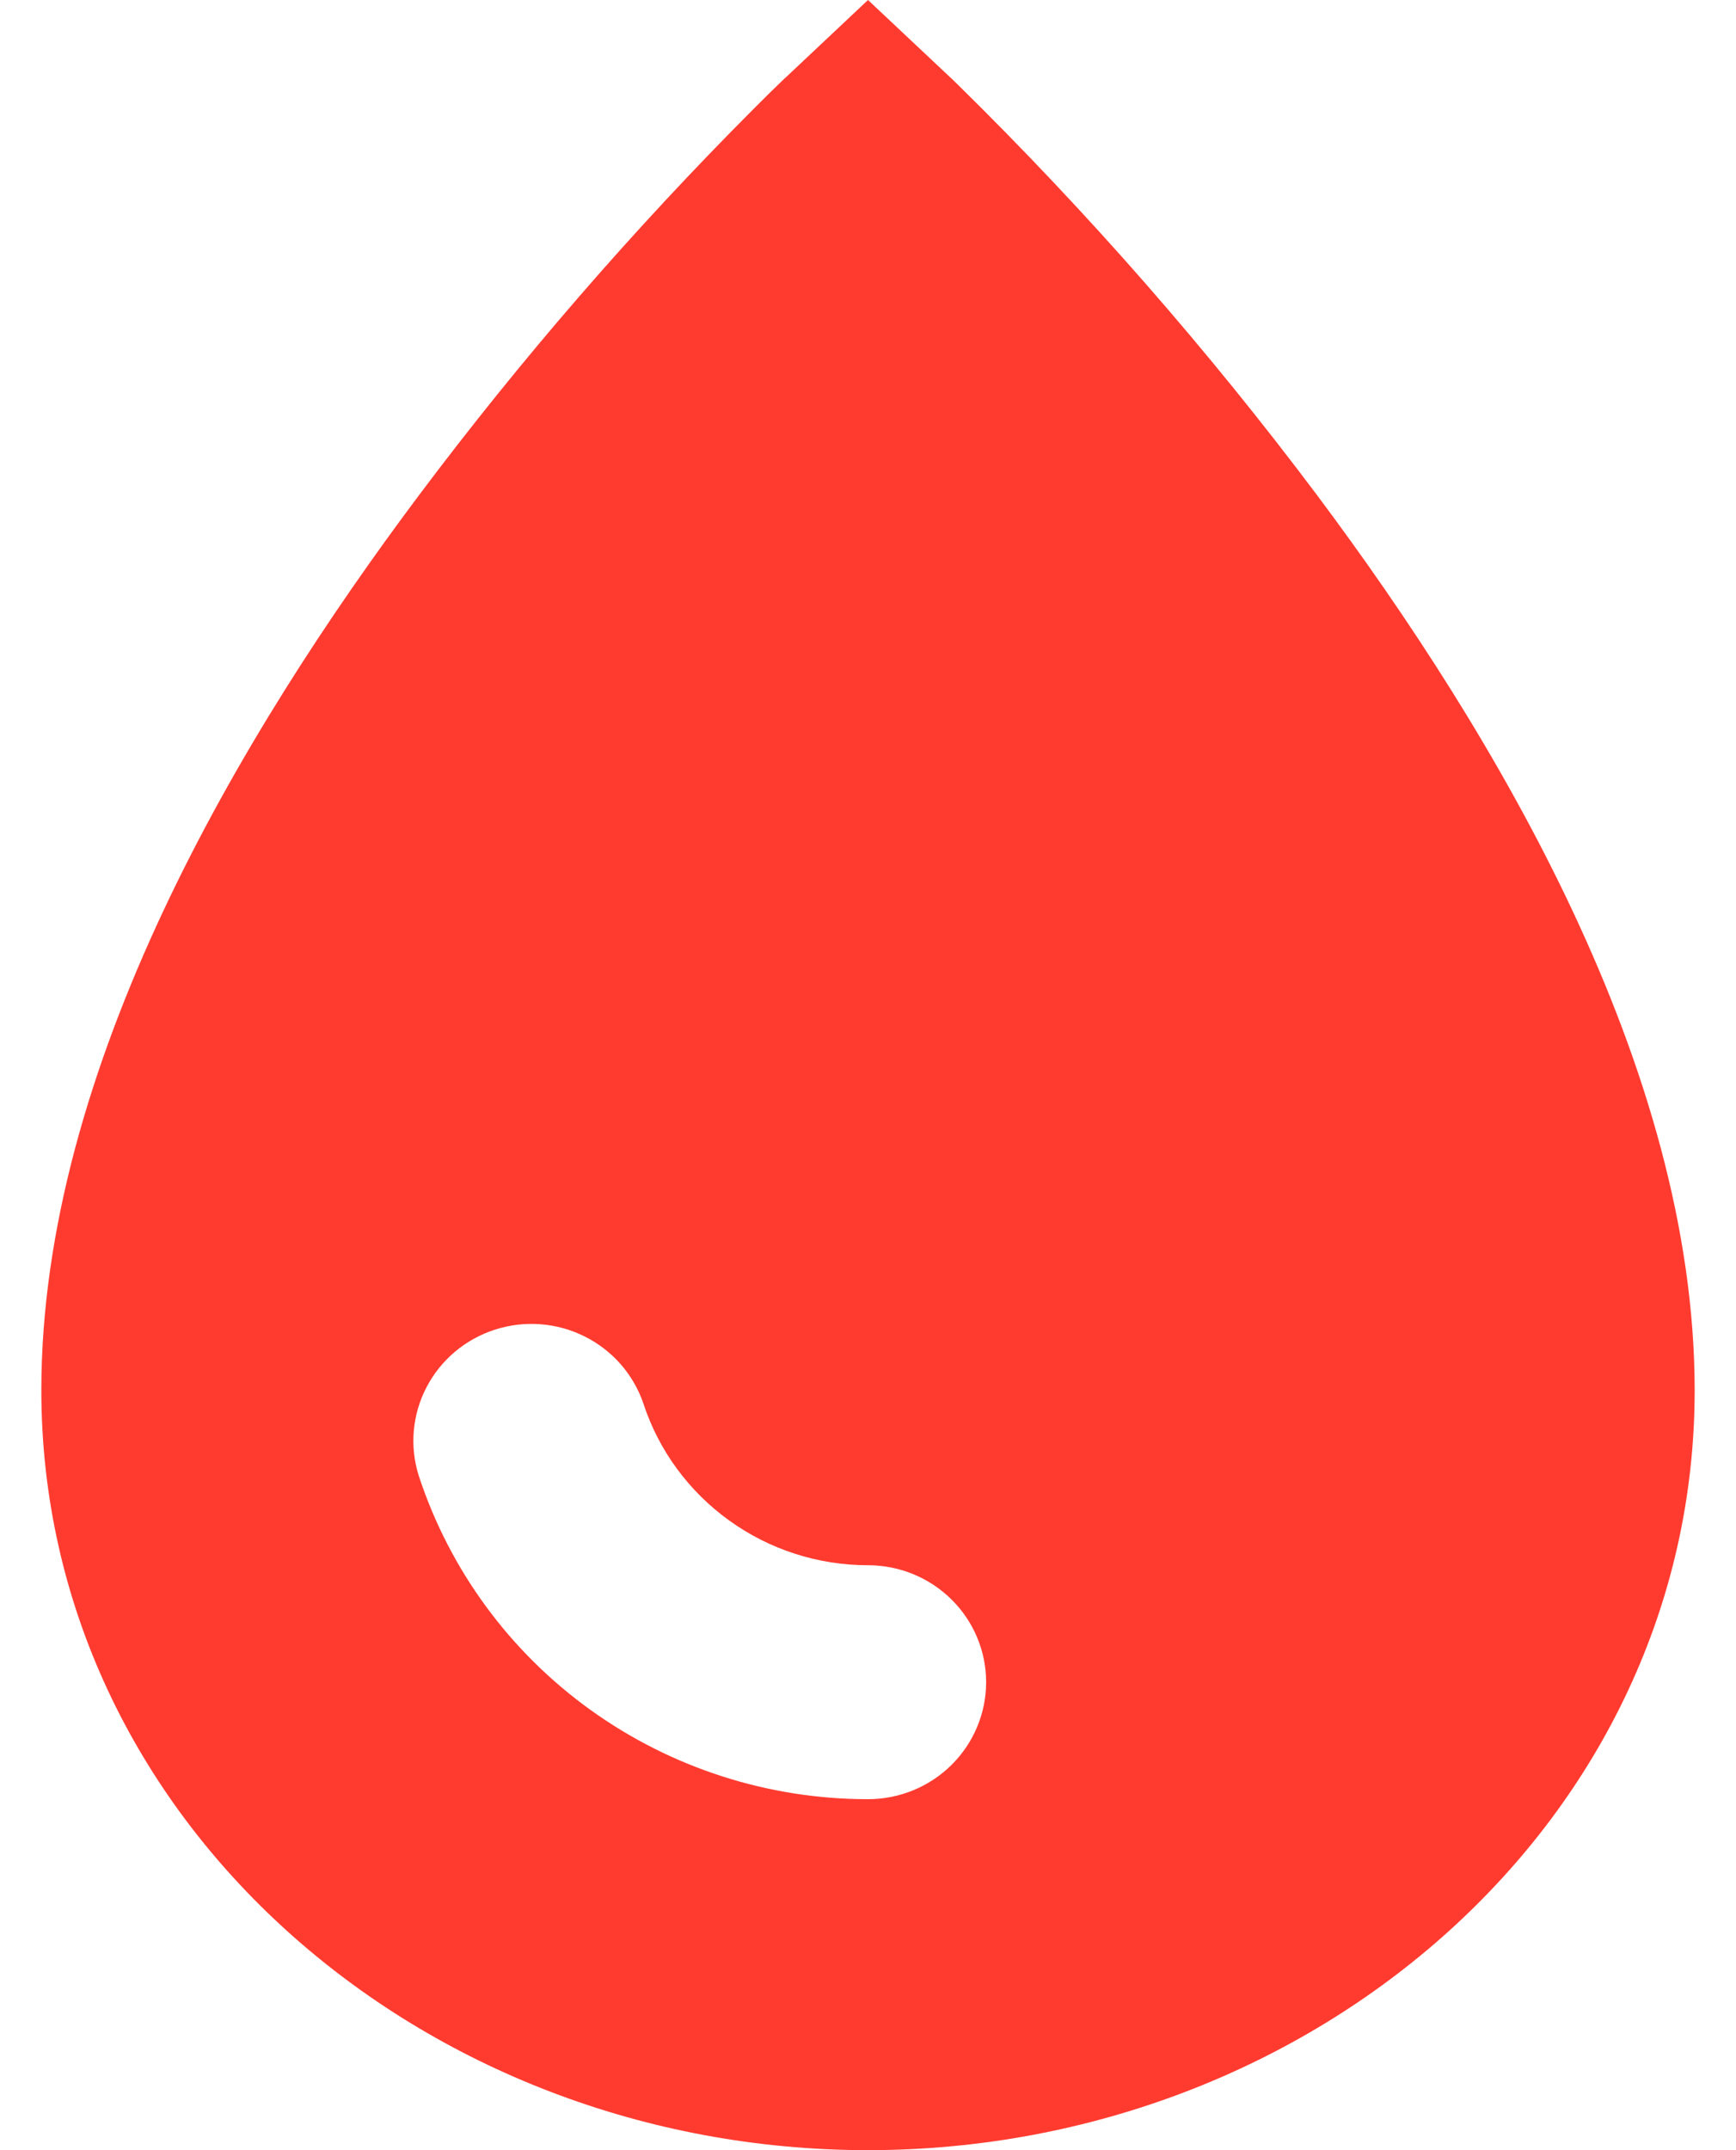
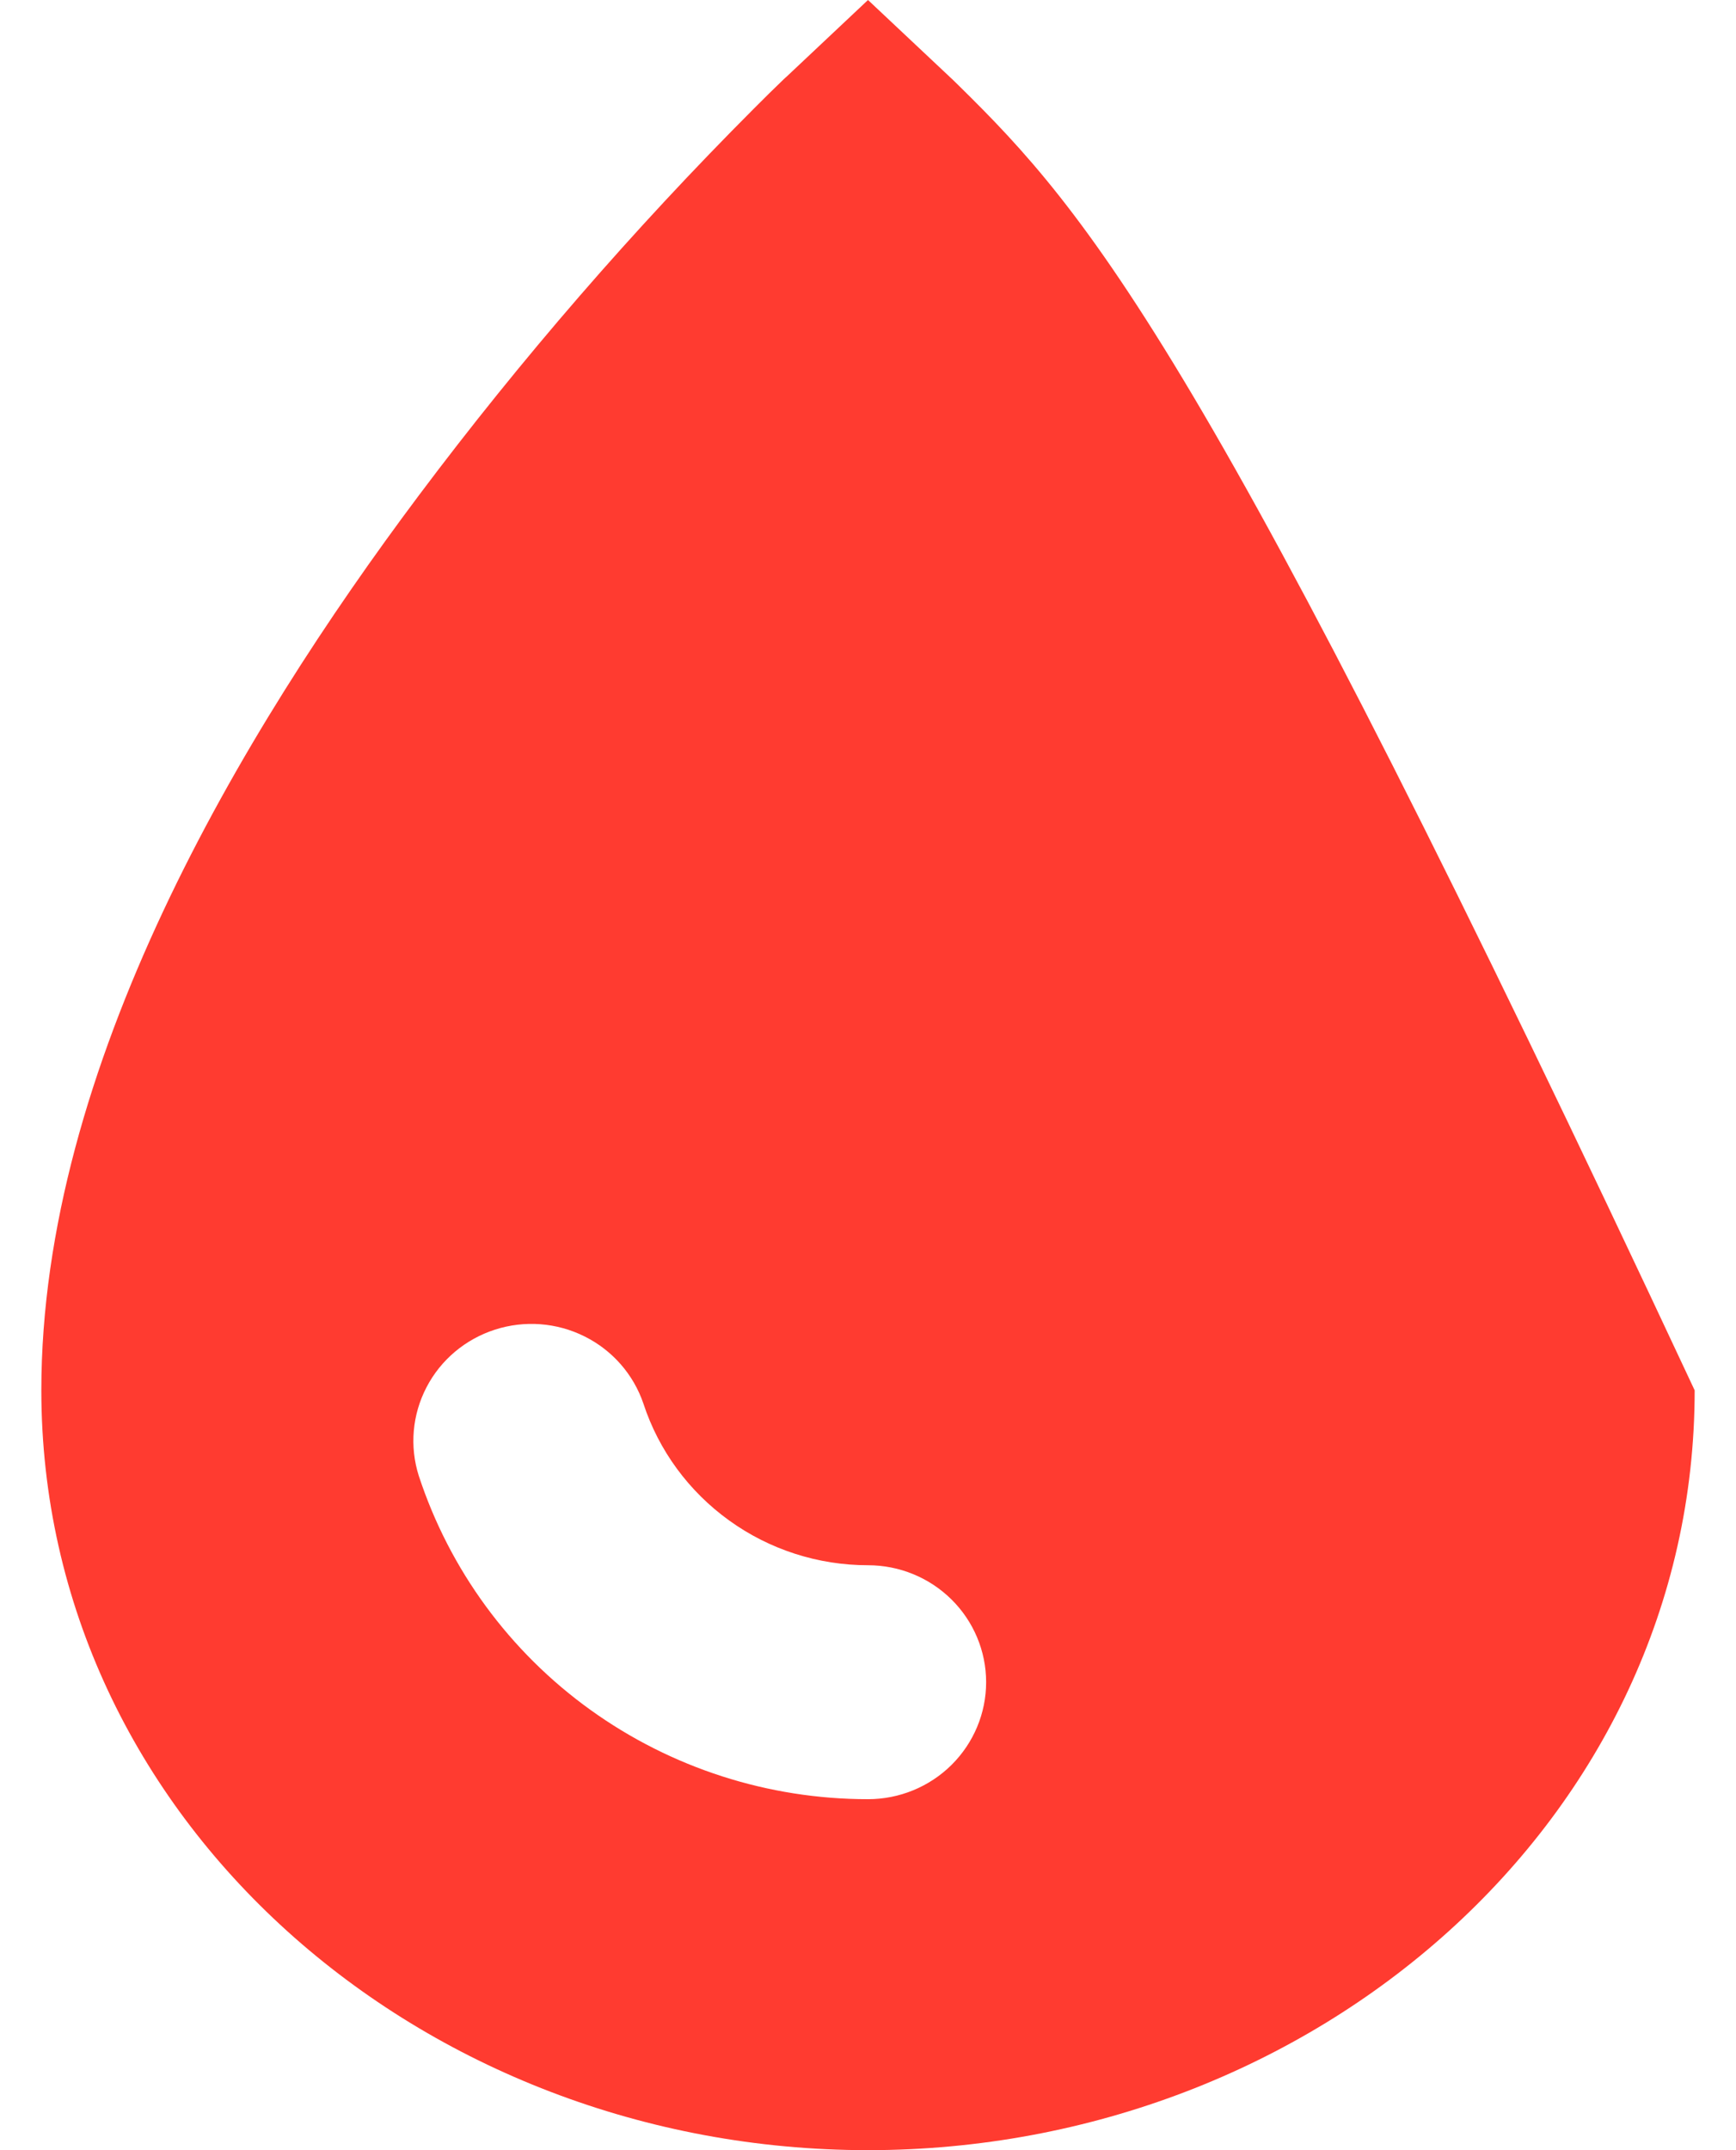
<svg xmlns="http://www.w3.org/2000/svg" width="21" height="26" viewBox="0 0 21 26" fill="none">
-   <path fill-rule="evenodd" clip-rule="evenodd" d="M10.5 0L9.514 0.928L9.507 0.934L9.484 0.955C9.361 1.073 9.239 1.193 9.119 1.314C7.659 2.777 6.305 4.339 5.067 5.99C2.903 8.878 0.5 12.916 0.5 16.81C0.5 22.001 5.099 26 10.5 26C15.901 26 20.5 22.001 20.5 16.812C20.5 12.917 18.096 8.88 15.934 5.99C14.615 4.232 13.164 2.574 11.594 1.031L11.516 0.955L11.493 0.934L11.487 0.928L10.5 0ZM7.783 16.972C7.663 16.619 7.407 16.327 7.071 16.16C6.735 15.992 6.345 15.963 5.988 16.078C5.63 16.193 5.332 16.443 5.16 16.774C4.987 17.105 4.953 17.49 5.066 17.846C5.439 18.982 6.165 19.973 7.141 20.675C8.118 21.378 9.293 21.756 10.5 21.756C10.879 21.756 11.242 21.607 11.51 21.342C11.778 21.076 11.929 20.717 11.929 20.341C11.929 19.966 11.778 19.606 11.51 19.341C11.242 19.076 10.879 18.927 10.5 18.927C9.897 18.927 9.309 18.738 8.821 18.386C8.333 18.035 7.969 17.54 7.783 16.972Z" fill="#FF3B30" />
+   <path fill-rule="evenodd" clip-rule="evenodd" d="M10.5 0L9.514 0.928L9.507 0.934L9.484 0.955C9.361 1.073 9.239 1.193 9.119 1.314C7.659 2.777 6.305 4.339 5.067 5.99C2.903 8.878 0.5 12.916 0.5 16.81C0.5 22.001 5.099 26 10.5 26C15.901 26 20.5 22.001 20.5 16.812C14.615 4.232 13.164 2.574 11.594 1.031L11.516 0.955L11.493 0.934L11.487 0.928L10.5 0ZM7.783 16.972C7.663 16.619 7.407 16.327 7.071 16.16C6.735 15.992 6.345 15.963 5.988 16.078C5.63 16.193 5.332 16.443 5.16 16.774C4.987 17.105 4.953 17.49 5.066 17.846C5.439 18.982 6.165 19.973 7.141 20.675C8.118 21.378 9.293 21.756 10.5 21.756C10.879 21.756 11.242 21.607 11.51 21.342C11.778 21.076 11.929 20.717 11.929 20.341C11.929 19.966 11.778 19.606 11.51 19.341C11.242 19.076 10.879 18.927 10.5 18.927C9.897 18.927 9.309 18.738 8.821 18.386C8.333 18.035 7.969 17.54 7.783 16.972Z" fill="#FF3B30" />
</svg>